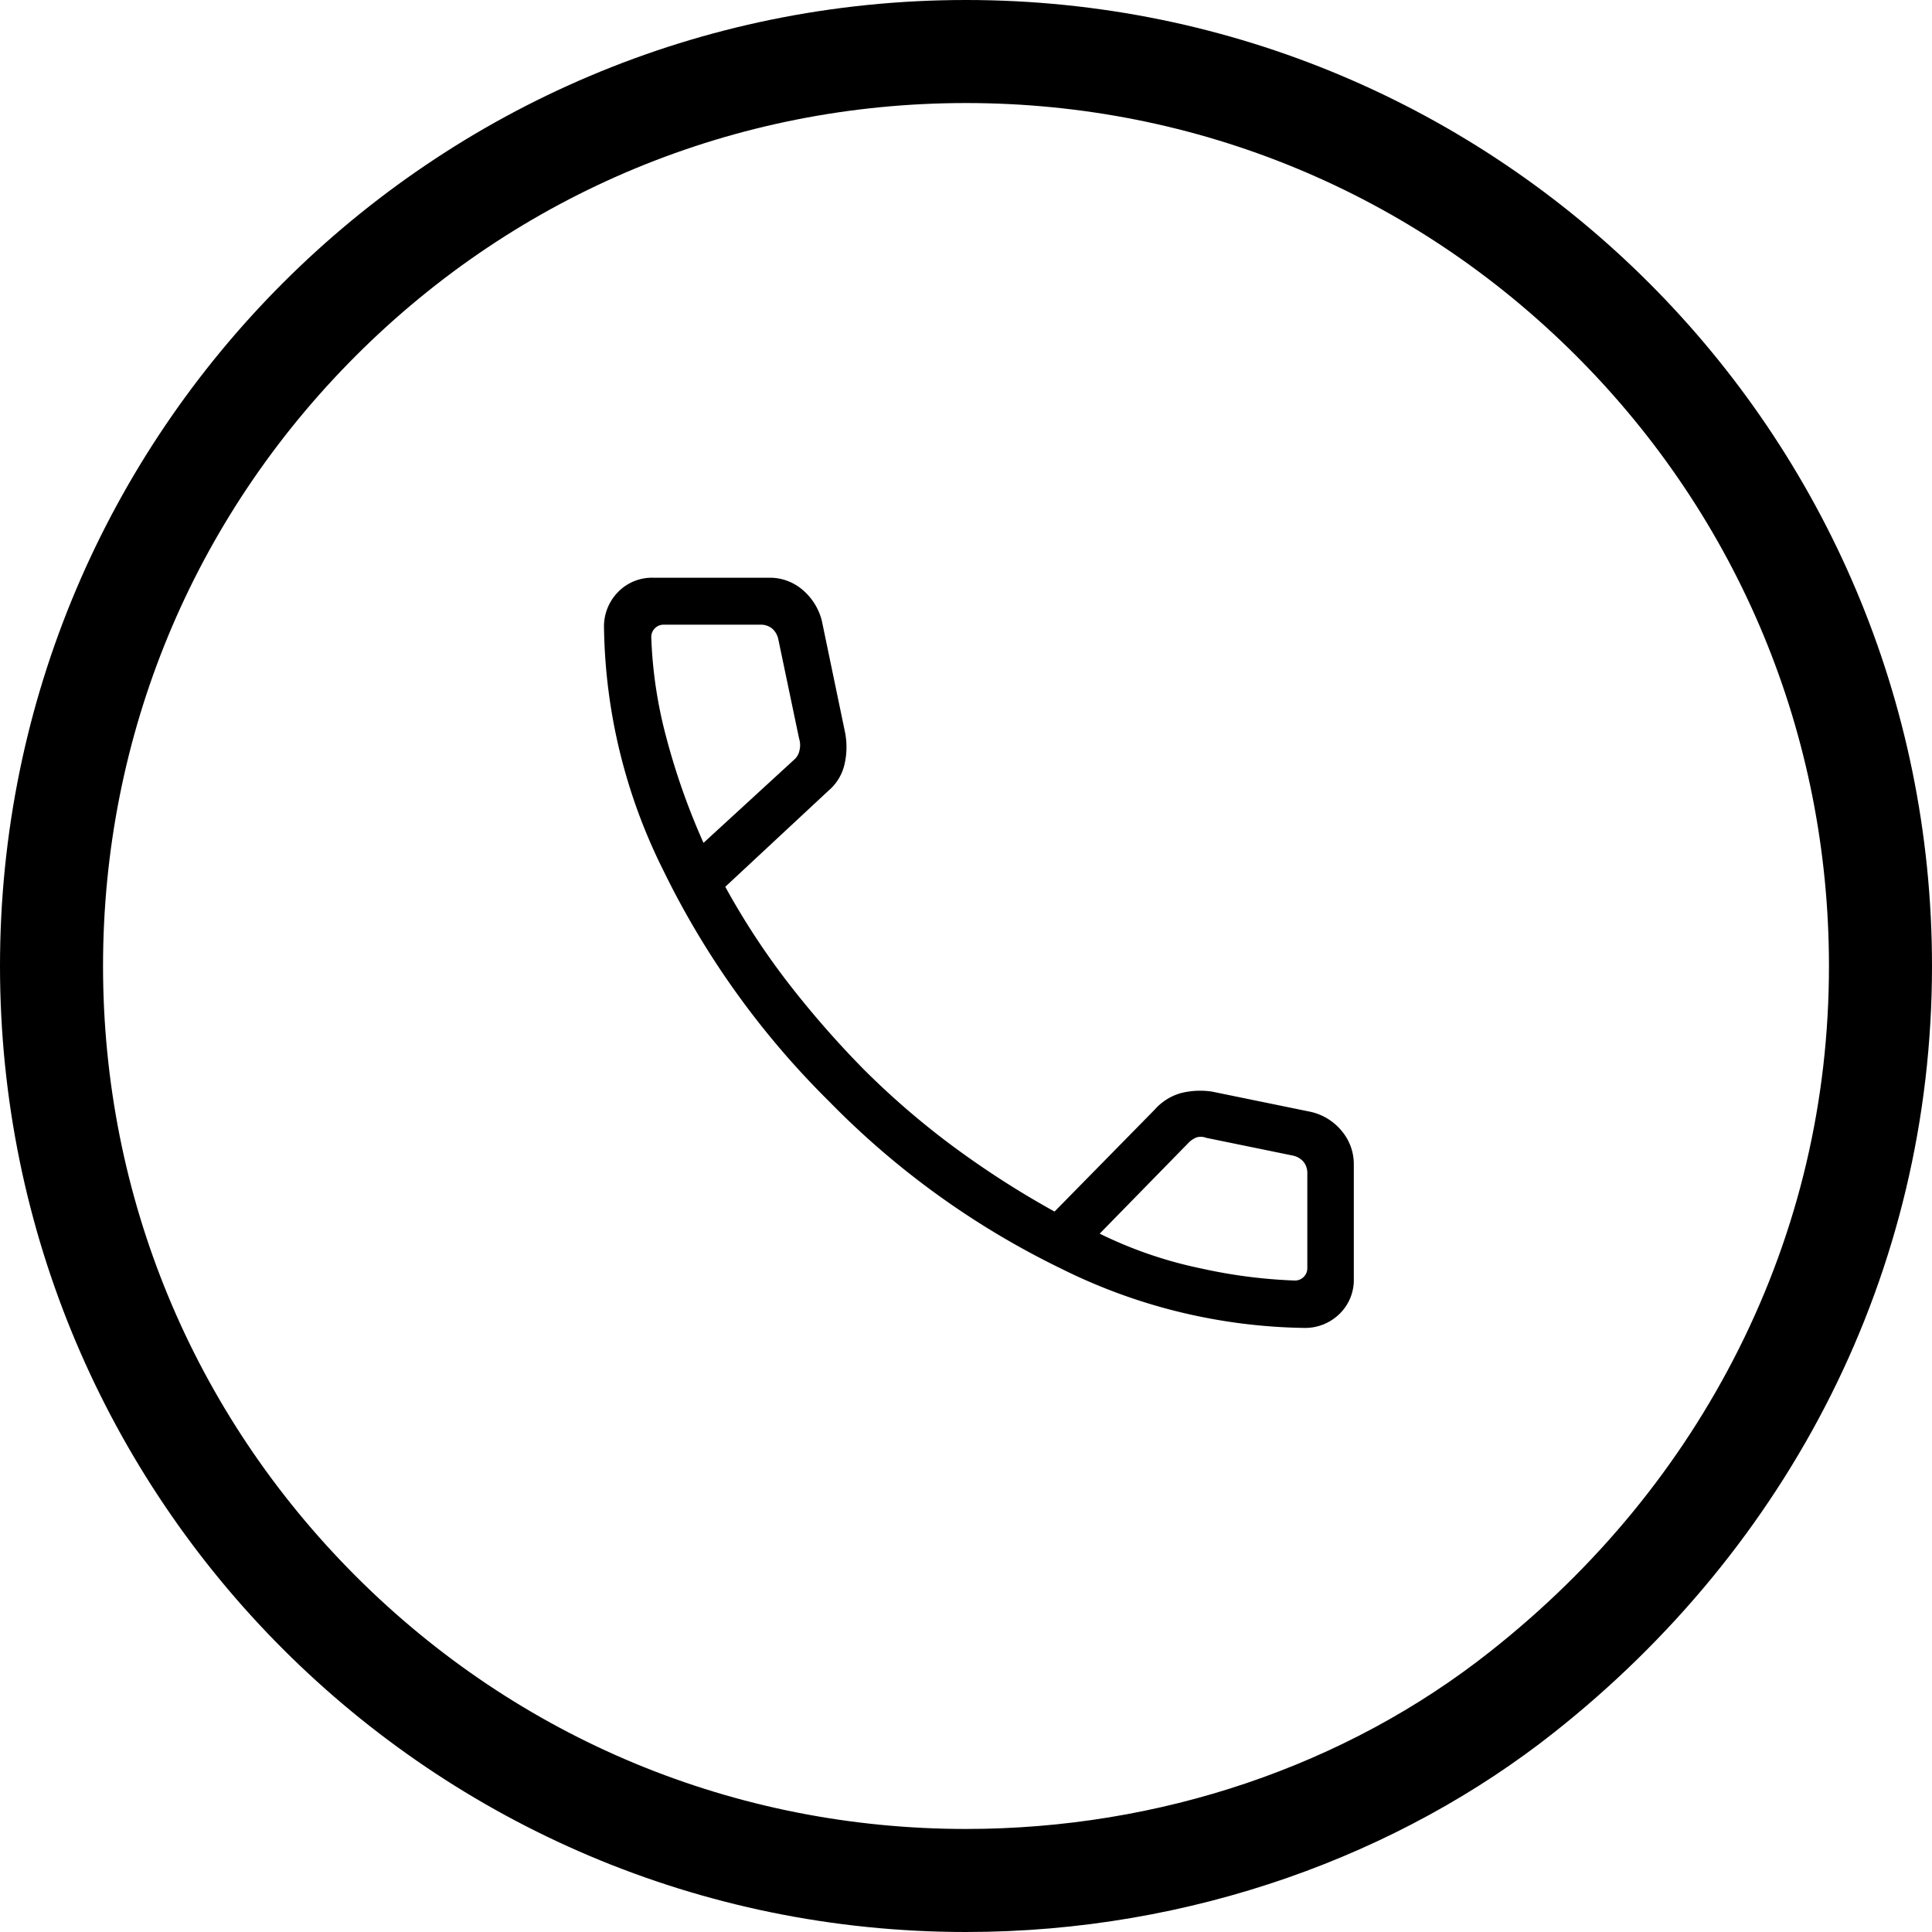
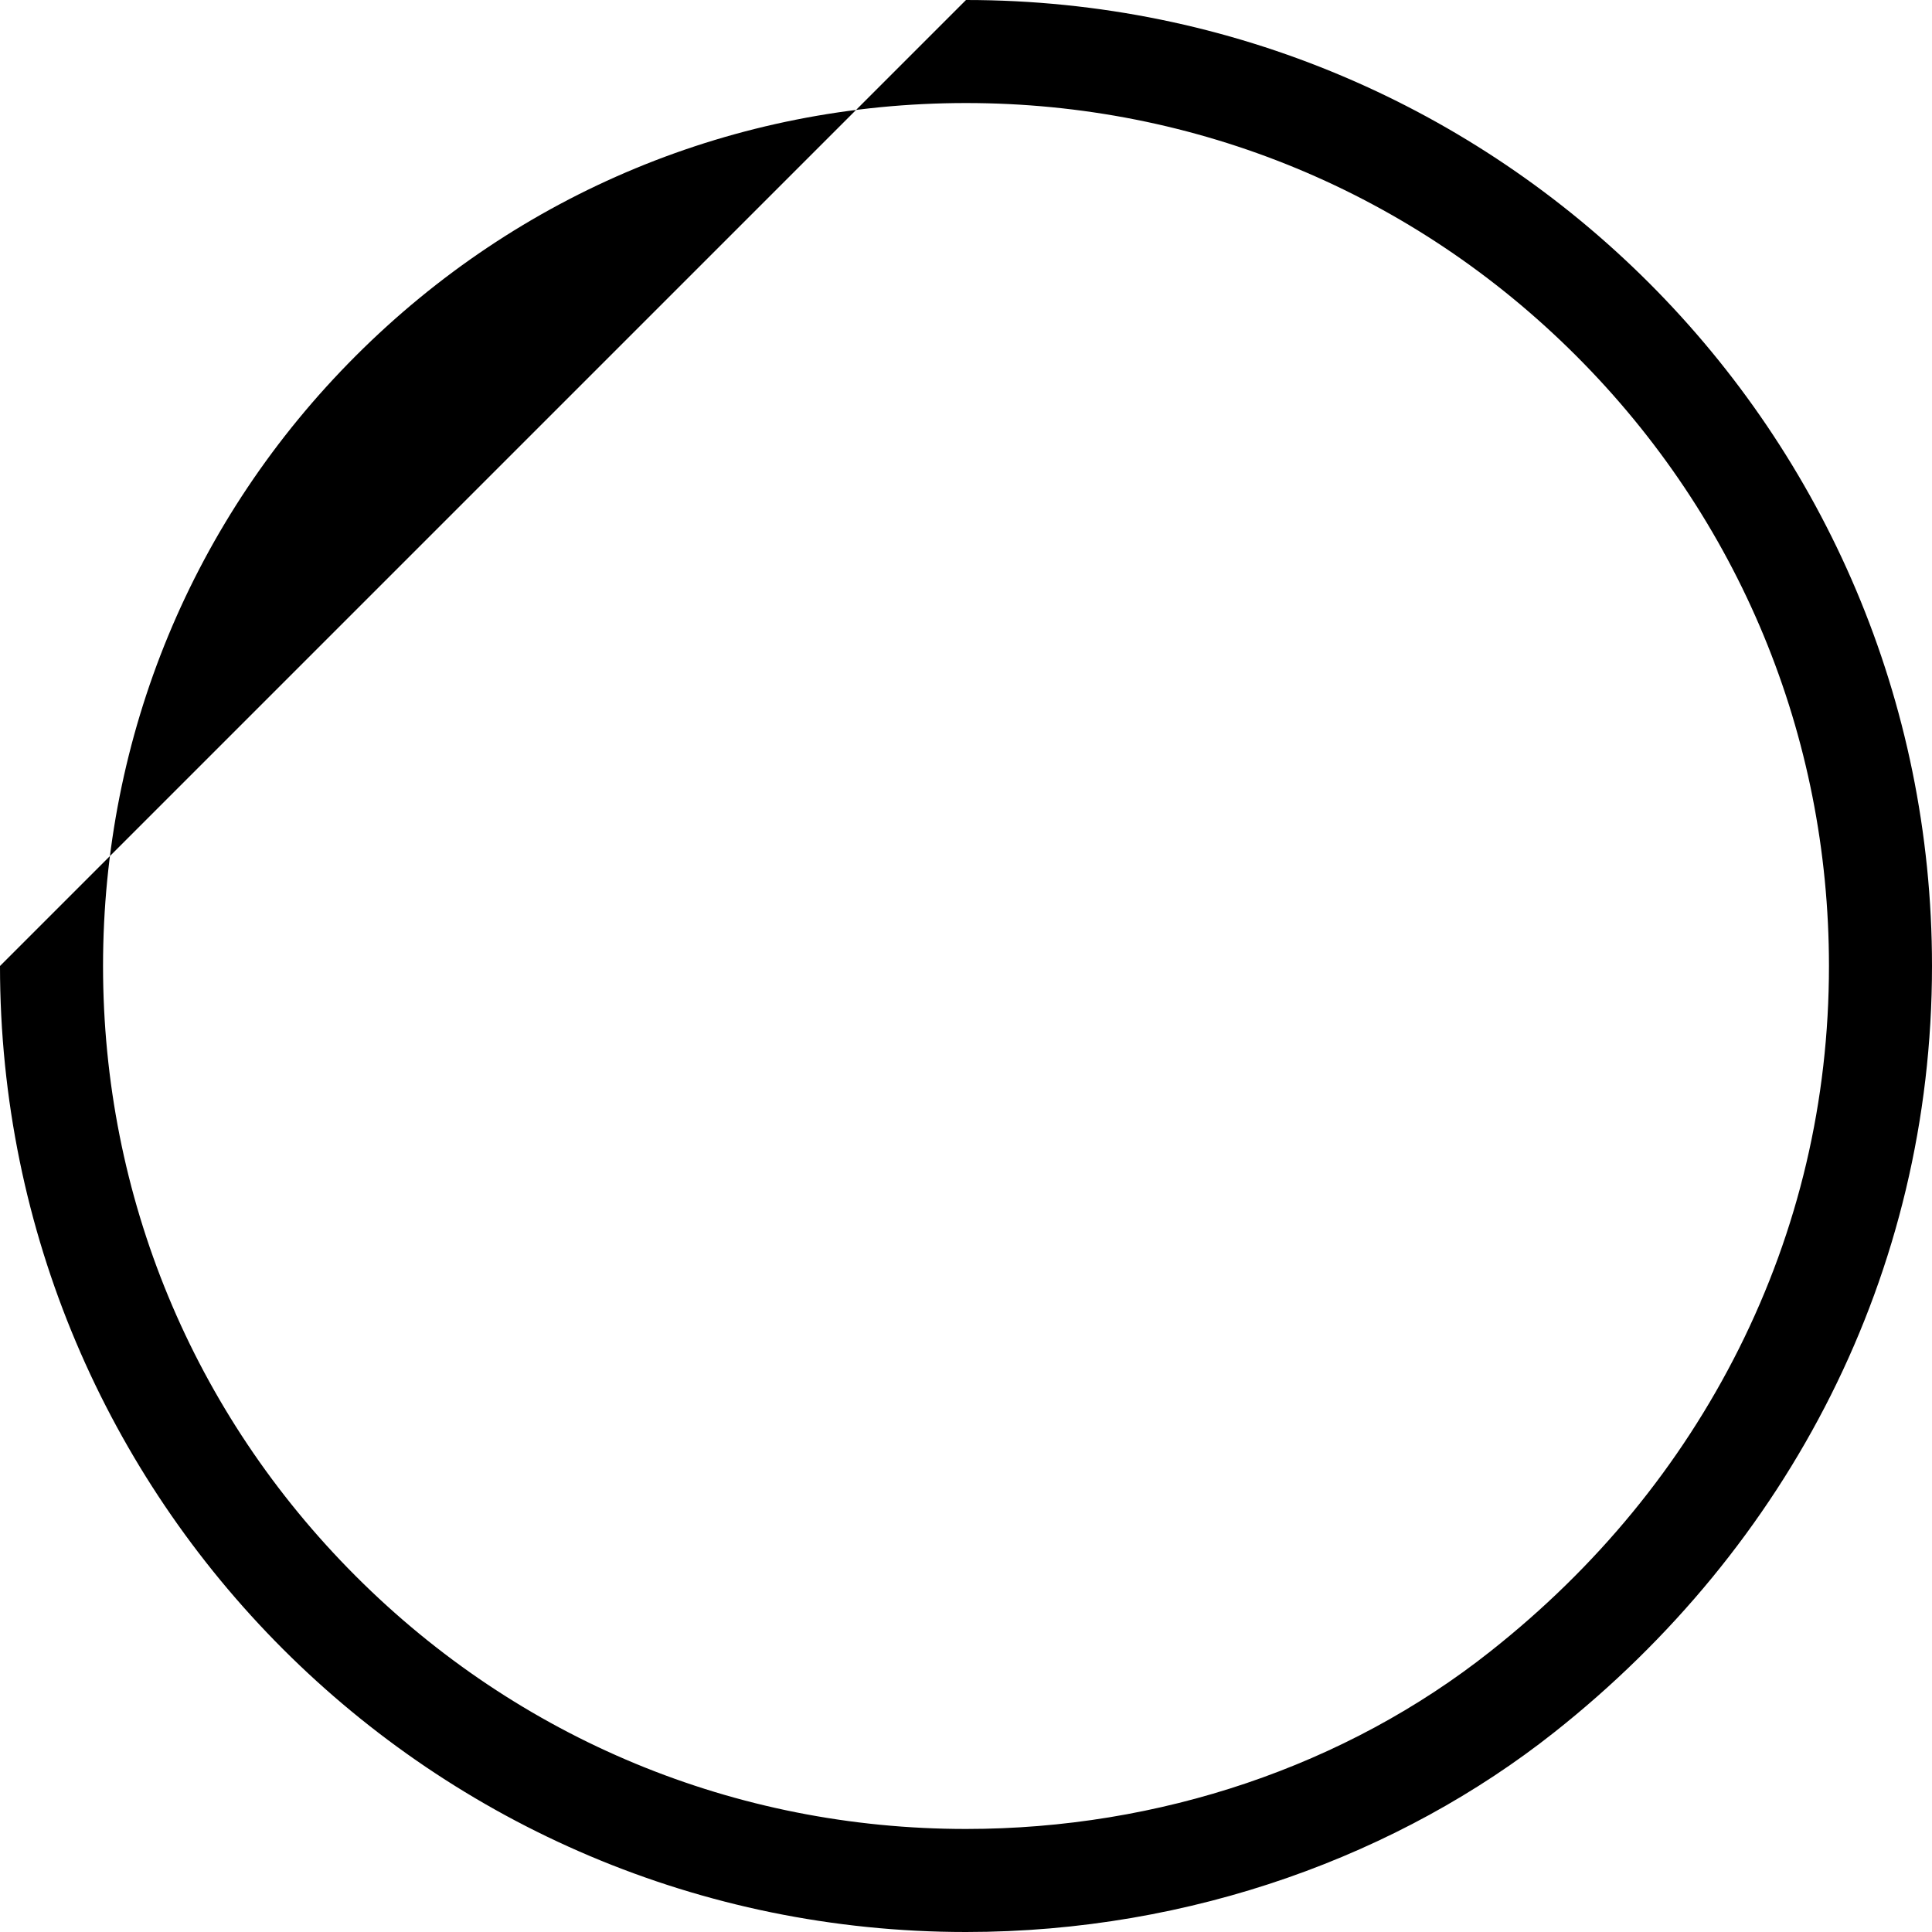
<svg xmlns="http://www.w3.org/2000/svg" width="30" height="30" viewBox="0 0 30 30">
  <g id="Group_7685" data-name="Group 7685" transform="translate(-1415 -25)">
-     <path id="call_FILL0_wght200_GRAD0_opsz24" d="M170.87-788.352a8.736,8.736,0,0,1-3.775-.922,12.915,12.915,0,0,1-3.593-2.588,13.121,13.121,0,0,1-2.581-3.593,8.692,8.692,0,0,1-.922-3.768.762.762,0,0,1,.218-.556.734.734,0,0,1,.546-.222h1.8a.778.778,0,0,1,.518.187.925.925,0,0,1,.3.479l.361,1.736a1.181,1.181,0,0,1-.018.533.762.762,0,0,1-.242.374l-1.6,1.49a11.492,11.492,0,0,0,.991,1.511,15.055,15.055,0,0,0,1.157,1.322,12.5,12.5,0,0,0,1.365,1.18,14.165,14.165,0,0,0,1.6,1.03l1.557-1.585a.848.848,0,0,1,.4-.253,1.223,1.223,0,0,1,.491-.024l1.532.314a.872.872,0,0,1,.482.3.8.8,0,0,1,.185.519v1.772a.734.734,0,0,1-.222.546A.762.762,0,0,1,170.87-788.352Zm-9.326-7.532,1.4-1.285a.26.26,0,0,0,.091-.154.341.341,0,0,0-.007-.182l-.323-1.543a.3.3,0,0,0-.1-.168.283.283,0,0,0-.182-.056h-1.494a.19.19,0,0,0-.14.056.19.19,0,0,0-.056.14,6.917,6.917,0,0,0,.234,1.558A10.7,10.7,0,0,0,161.544-795.884Zm6.152,6.068a6.564,6.564,0,0,0,1.573.54,8.035,8.035,0,0,0,1.455.188.19.19,0,0,0,.14-.056.19.19,0,0,0,.056-.14v-1.462a.282.282,0,0,0-.056-.182.3.3,0,0,0-.168-.1l-1.347-.276a.23.23,0,0,0-.147-.007.357.357,0,0,0-.133.091ZM161.544-795.884ZM167.7-789.816Z" transform="translate(1264.38 833.972)" />
    <g id="Path_57294" data-name="Path 57294" transform="translate(1415 25)" fill="none">
      <path d="M15,0a15,15,0,0,1,9.135,26.9A14.79,14.79,0,0,1,15,30,15,15,0,0,1,15,0Z" stroke="none" />
-       <path d="M 15 1.6 C 11.421 1.6 8.056 2.994 5.525 5.525 C 2.994 8.056 1.6 11.421 1.6 15 C 1.6 18.579 2.994 21.944 5.525 24.475 C 8.056 27.006 11.421 28.4 15 28.4 C 18.006 28.4 20.897 27.421 23.142 25.643 C 24.794 24.338 26.092 22.756 27.001 20.944 C 27.929 19.091 28.4 17.091 28.4 15 C 28.4 11.421 27.006 8.056 24.475 5.525 C 21.944 2.994 18.579 1.6 15 1.6 M 15 1.9073486328125e-06 C 23.284 1.9073486328125e-06 30 6.716 30 15 C 30 19.772 27.772 24.023 24.135 26.899 C 21.743 28.793 18.512 30 15 30 C 6.716 30 1.9073486328125e-06 23.284 1.9073486328125e-06 15 C 1.9073486328125e-06 6.716 6.716 1.9073486328125e-06 15 1.9073486328125e-06 Z" stroke="none" fill="#000" />
+       <path d="M 15 1.6 C 11.421 1.6 8.056 2.994 5.525 5.525 C 2.994 8.056 1.6 11.421 1.6 15 C 1.6 18.579 2.994 21.944 5.525 24.475 C 8.056 27.006 11.421 28.4 15 28.4 C 18.006 28.4 20.897 27.421 23.142 25.643 C 24.794 24.338 26.092 22.756 27.001 20.944 C 27.929 19.091 28.4 17.091 28.4 15 C 28.4 11.421 27.006 8.056 24.475 5.525 C 21.944 2.994 18.579 1.6 15 1.6 M 15 1.9073486328125e-06 C 23.284 1.9073486328125e-06 30 6.716 30 15 C 30 19.772 27.772 24.023 24.135 26.899 C 21.743 28.793 18.512 30 15 30 C 6.716 30 1.9073486328125e-06 23.284 1.9073486328125e-06 15 Z" stroke="none" fill="#000" />
    </g>
  </g>
</svg>